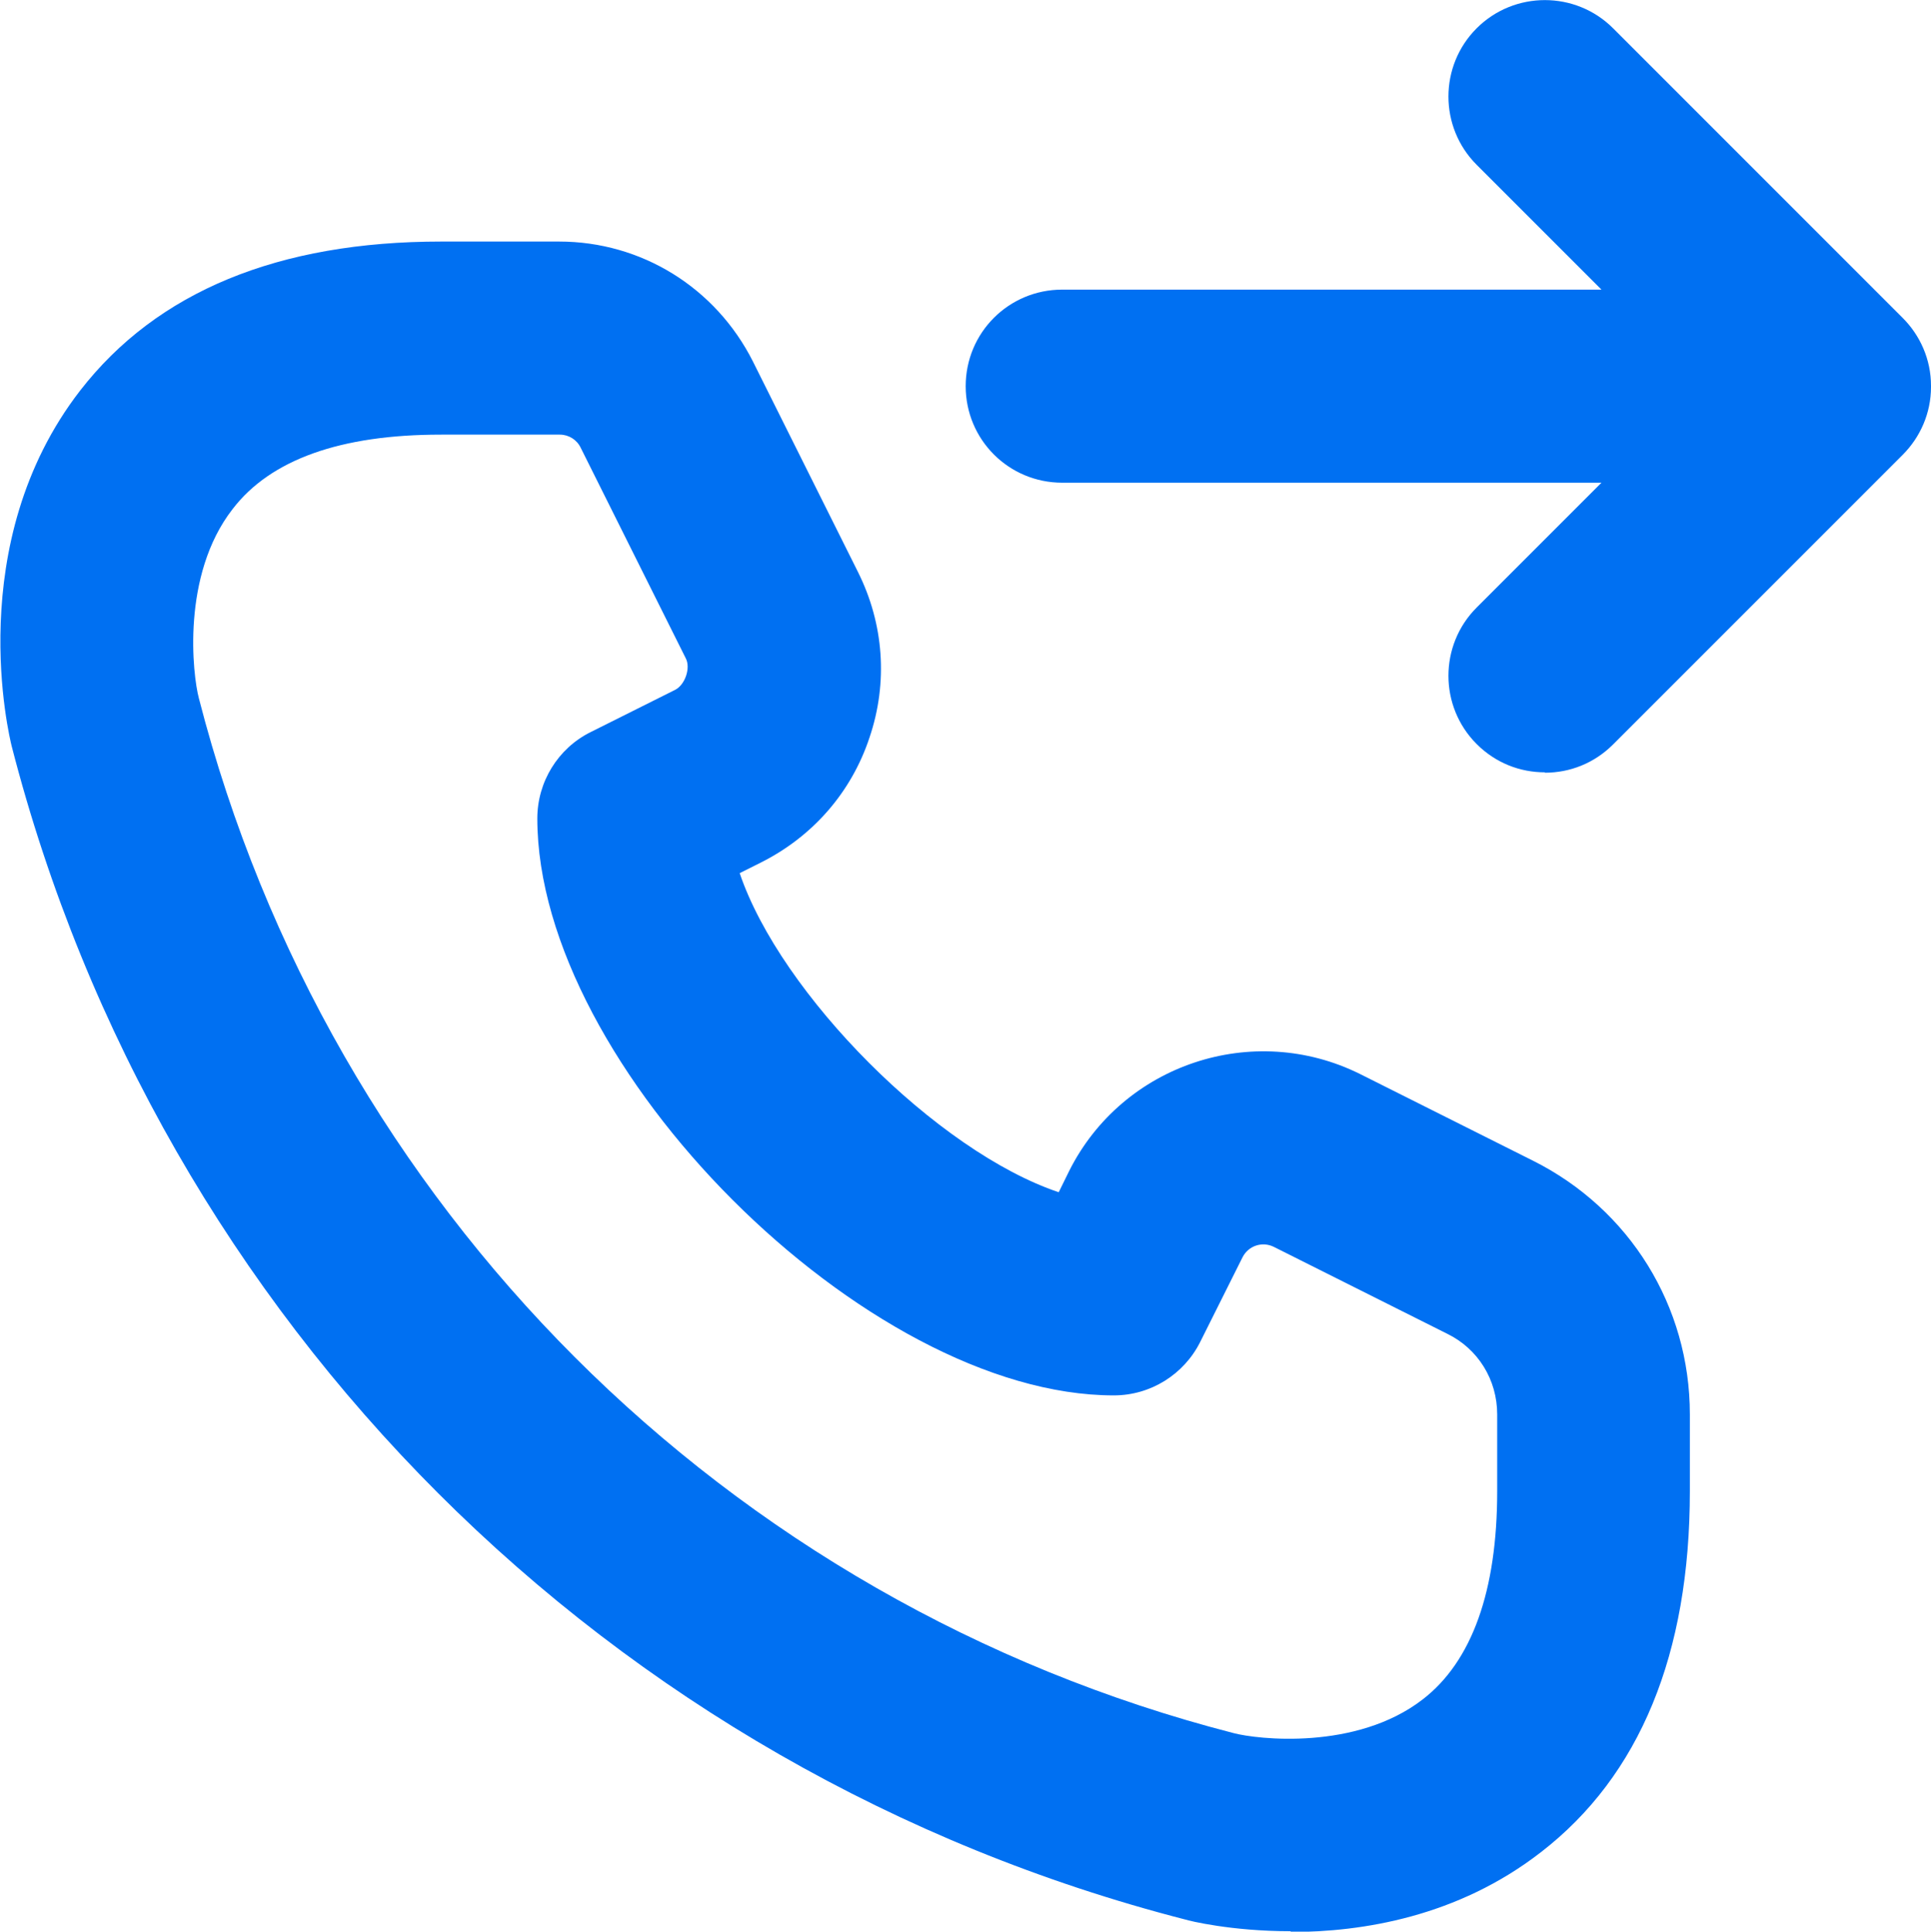
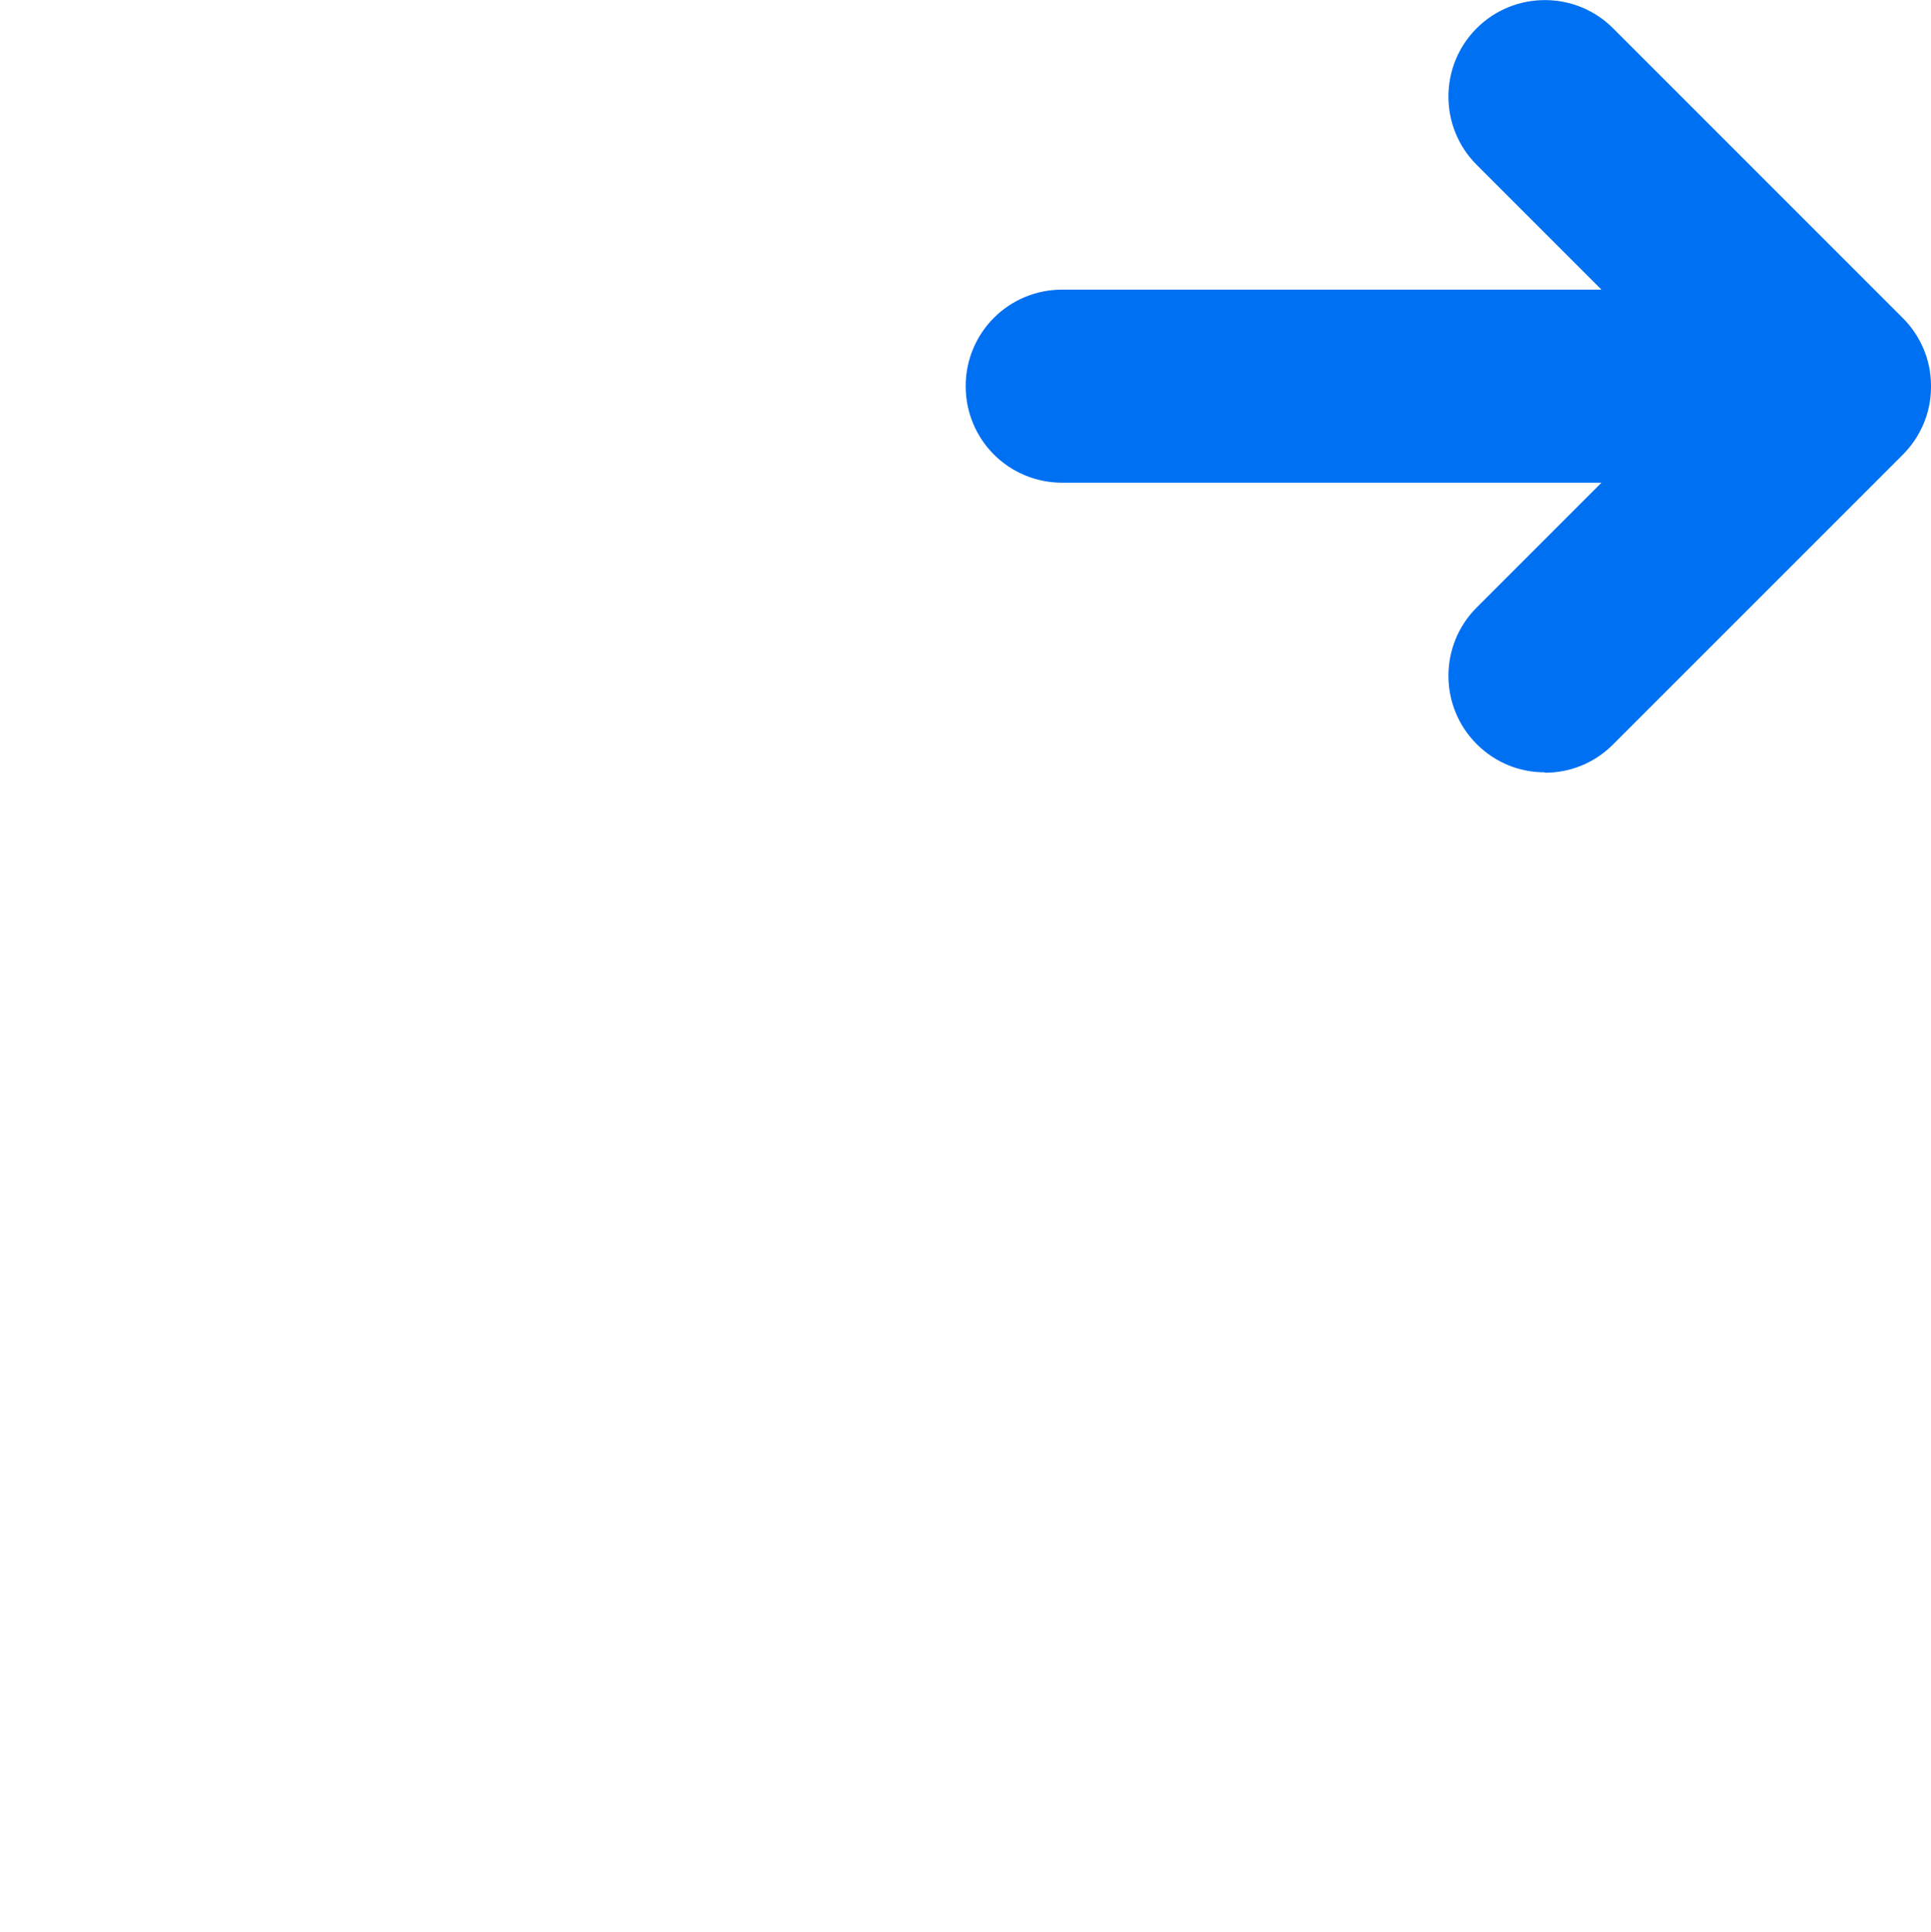
<svg xmlns="http://www.w3.org/2000/svg" id="Layer_2" data-name="Layer 2" viewBox="0 0 49.81 49.82">
  <defs>
    <style>
      .cls-1 {
        fill: rgba(0, 112, 242, 0);
      }

      .cls-2 {
        fill: #0070f2;
      }
    </style>
  </defs>
  <g id="Layer_1-2" data-name="Layer 1">
    <g id="Icons_16px" data-name="Icons 16px">
      <g id="outcoming-call">
        <rect class="cls-1" width="49.81" height="49.81" />
-         <path class="cls-2" d="M33.29,49.81c-1.53,0-2.62-.27-2.71-.3C15.72,45.69,4.12,34.09.3,19.24c-.05-.21-1.29-5.22,1.77-9.17,1.98-2.55,5.11-3.84,9.31-3.84h3.04c2.13,0,4.04,1.19,5,3.09l2.71,5.43c.67,1.34.78,2.85.3,4.27-.47,1.42-1.47,2.56-2.81,3.23l-.54.27c1.06,3.13,5.1,7.18,8.23,8.23l.27-.55c1.38-2.75,4.74-3.87,7.5-2.5l4.47,2.24c2.49,1.25,4.04,3.75,4.04,6.54v1.98c0,4.2-1.29,7.34-3.84,9.31-2.15,1.67-4.62,2.06-6.45,2.06h0ZM11.37,11.21c-2.58,0-4.39.64-5.37,1.92-1.33,1.71-1.03,4.28-.87,4.88,3.37,13.1,13.59,23.32,26.69,26.69.6.16,3.16.46,4.88-.87,1.27-.98,1.92-2.8,1.92-5.37v-1.98c0-.89-.49-1.69-1.29-2.08l-4.47-2.24c-.3-.15-.66-.03-.81.27l-1.09,2.18c-.42.84-1.28,1.38-2.23,1.38-6.39,0-14.87-8.48-14.87-14.88,0-.94.53-1.81,1.38-2.23l2.18-1.09c.25-.13.4-.56.27-.81l-2.71-5.43c-.1-.21-.31-.34-.54-.34h-3.04Z" />
        <path class="cls-2" d="M39.85,19.92c-.64,0-1.27-.24-1.76-.73-.97-.97-.97-2.55,0-3.52l3.22-3.22h-13.91c-1.38,0-2.49-1.11-2.49-2.49s1.11-2.49,2.49-2.49h13.91l-3.22-3.22c-.97-.97-.97-2.55,0-3.52.97-.97,2.55-.97,3.52,0l7.47,7.47c.45.45.73,1.07.73,1.75h0v.03h0c0,.68-.28,1.3-.73,1.75l-7.47,7.47c-.49.49-1.12.73-1.76.73h0Z" />
      </g>
    </g>
  </g>
</svg>